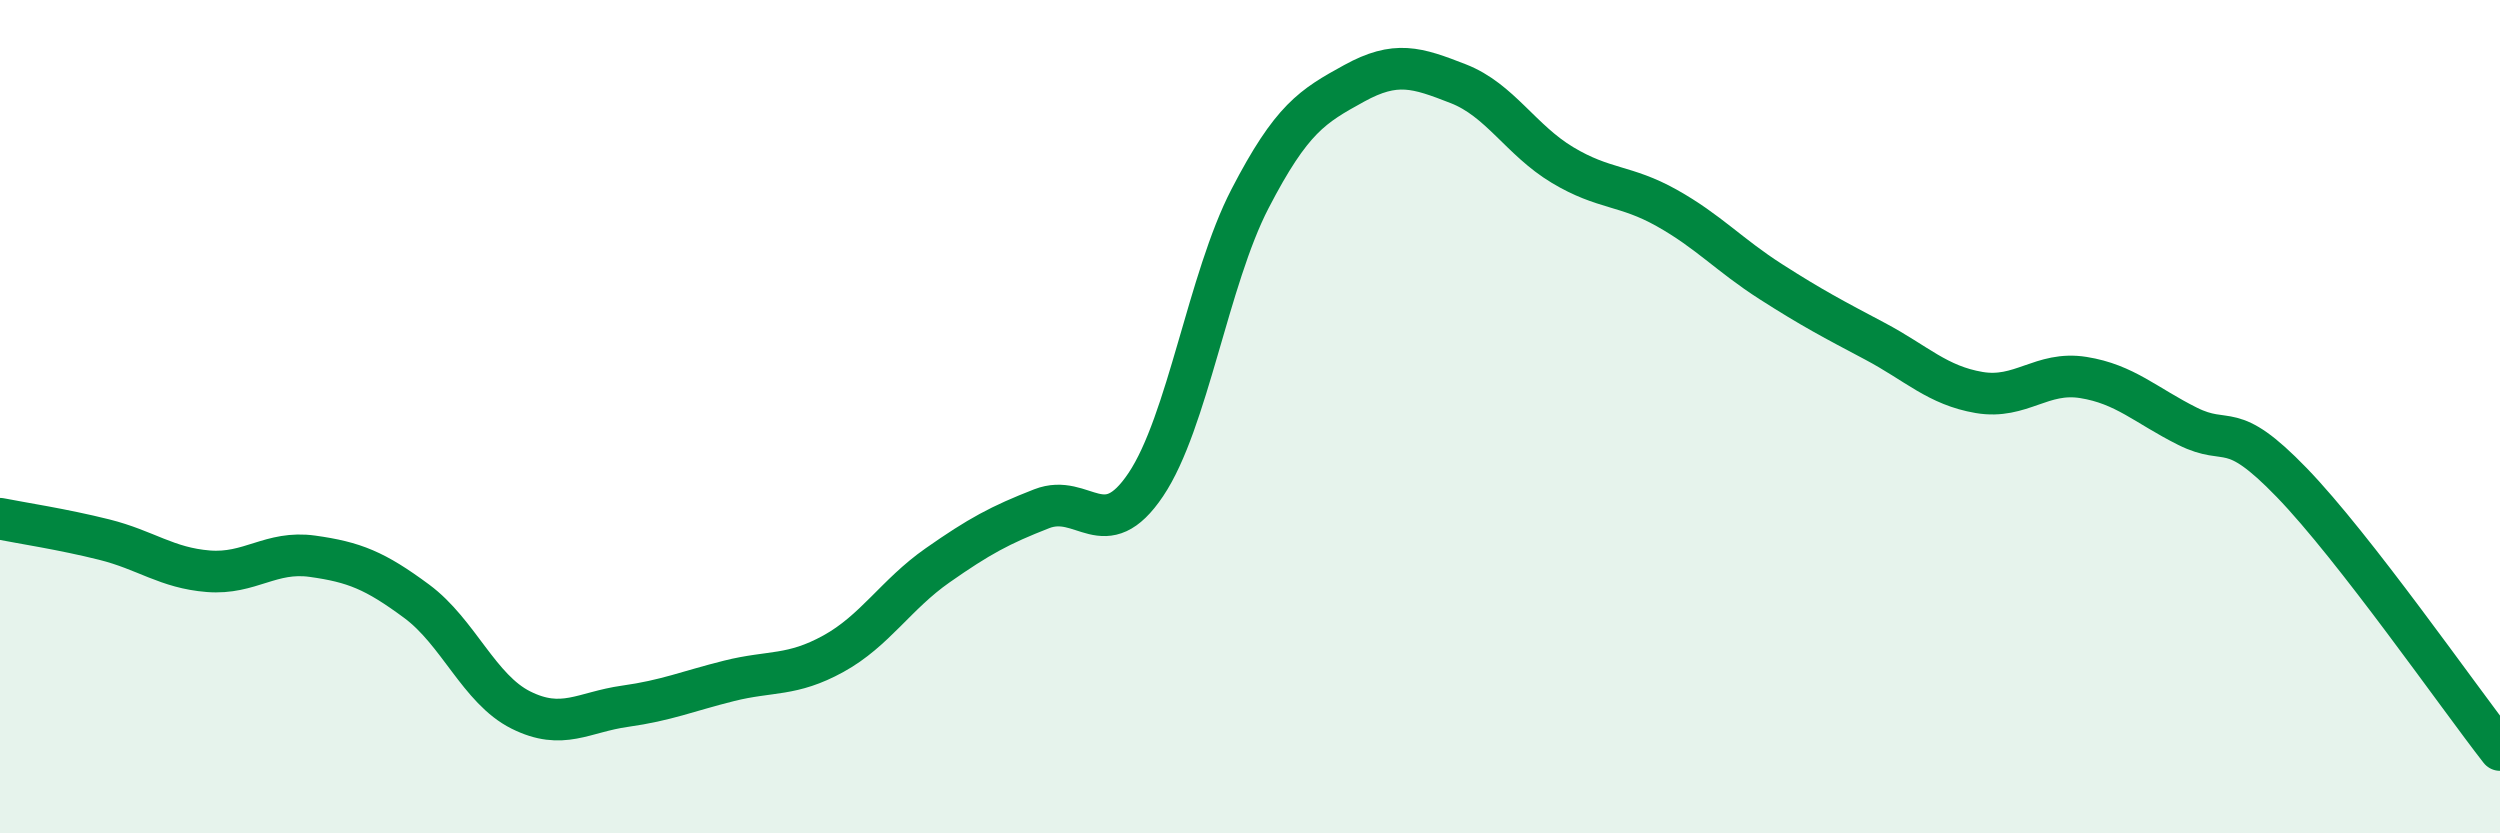
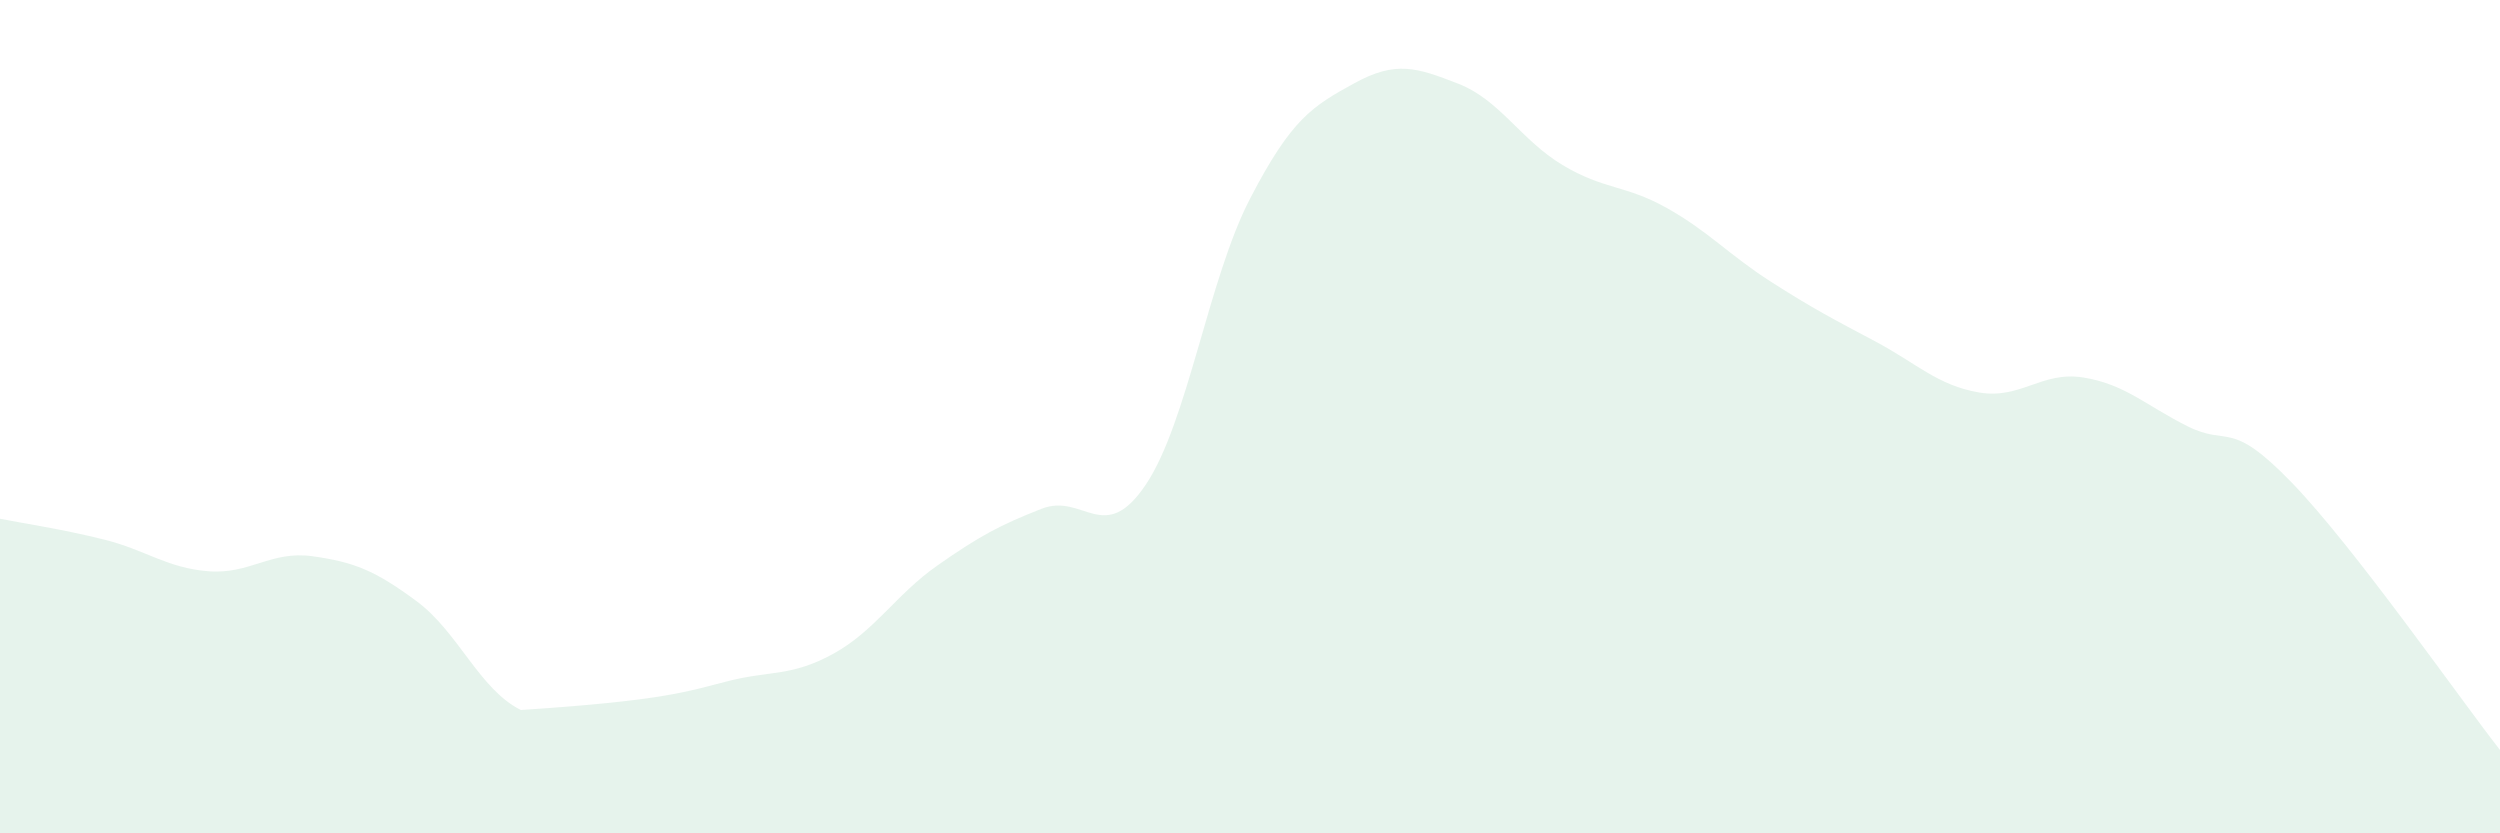
<svg xmlns="http://www.w3.org/2000/svg" width="60" height="20" viewBox="0 0 60 20">
-   <path d="M 0,12.45 C 0.5,12.55 1.5,12.7 2.5,12.95 C 3.5,13.2 4,13.63 5,13.71 C 6,13.79 6.5,13.21 7.5,13.35 C 8.5,13.49 9,13.69 10,14.43 C 11,15.17 11.5,16.54 12.5,17.04 C 13.5,17.54 14,17.09 15,16.95 C 16,16.81 16.5,16.59 17.5,16.34 C 18.5,16.09 19,16.24 20,15.69 C 21,15.14 21.5,14.27 22.5,13.57 C 23.5,12.87 24,12.6 25,12.21 C 26,11.82 26.5,13.12 27.5,11.63 C 28.5,10.14 29,6.7 30,4.77 C 31,2.84 31.5,2.55 32.5,2 C 33.5,1.45 34,1.62 35,2.01 C 36,2.4 36.5,3.36 37.5,3.96 C 38.5,4.56 39,4.43 40,4.99 C 41,5.55 41.5,6.12 42.5,6.76 C 43.5,7.4 44,7.66 45,8.19 C 46,8.72 46.5,9.25 47.5,9.42 C 48.5,9.59 49,8.9 50,9.06 C 51,9.22 51.5,9.73 52.5,10.23 C 53.5,10.73 53.5,10.03 55,11.58 C 56.5,13.13 59,16.72 60,18L60 20L0 20Z" fill="#008740" opacity="0.1" stroke-linecap="round" stroke-linejoin="round" />
-   <path d="M 0,12.45 C 0.5,12.55 1.5,12.7 2.5,12.95 C 3.5,13.2 4,13.63 5,13.71 C 6,13.79 6.5,13.21 7.5,13.35 C 8.5,13.49 9,13.69 10,14.43 C 11,15.17 11.5,16.54 12.5,17.04 C 13.5,17.54 14,17.09 15,16.95 C 16,16.81 16.5,16.59 17.5,16.34 C 18.5,16.09 19,16.24 20,15.69 C 21,15.14 21.5,14.27 22.5,13.57 C 23.5,12.87 24,12.6 25,12.21 C 26,11.82 26.5,13.12 27.5,11.63 C 28.5,10.14 29,6.7 30,4.77 C 31,2.84 31.5,2.55 32.5,2 C 33.5,1.45 34,1.62 35,2.01 C 36,2.4 36.5,3.36 37.5,3.96 C 38.5,4.56 39,4.43 40,4.99 C 41,5.55 41.5,6.12 42.5,6.76 C 43.5,7.4 44,7.66 45,8.19 C 46,8.72 46.5,9.25 47.5,9.42 C 48.5,9.59 49,8.9 50,9.06 C 51,9.22 51.5,9.73 52.5,10.23 C 53.5,10.73 53.5,10.03 55,11.58 C 56.5,13.13 59,16.72 60,18" stroke="#008740" stroke-width="1" fill="none" stroke-linecap="round" stroke-linejoin="round" />
+   <path d="M 0,12.45 C 0.5,12.55 1.5,12.7 2.5,12.95 C 3.5,13.2 4,13.63 5,13.71 C 6,13.79 6.5,13.21 7.5,13.35 C 8.5,13.49 9,13.69 10,14.43 C 11,15.17 11.5,16.54 12.5,17.04 C 16,16.81 16.5,16.59 17.5,16.34 C 18.5,16.09 19,16.24 20,15.69 C 21,15.14 21.5,14.27 22.5,13.57 C 23.5,12.87 24,12.6 25,12.21 C 26,11.82 26.5,13.12 27.5,11.63 C 28.5,10.14 29,6.7 30,4.77 C 31,2.84 31.5,2.55 32.5,2 C 33.5,1.45 34,1.62 35,2.01 C 36,2.4 36.5,3.36 37.5,3.96 C 38.5,4.56 39,4.43 40,4.99 C 41,5.55 41.5,6.12 42.5,6.76 C 43.5,7.4 44,7.66 45,8.19 C 46,8.72 46.5,9.25 47.5,9.42 C 48.5,9.59 49,8.9 50,9.06 C 51,9.22 51.5,9.73 52.5,10.23 C 53.5,10.73 53.5,10.03 55,11.58 C 56.5,13.13 59,16.72 60,18L60 20L0 20Z" fill="#008740" opacity="0.1" stroke-linecap="round" stroke-linejoin="round" />
</svg>